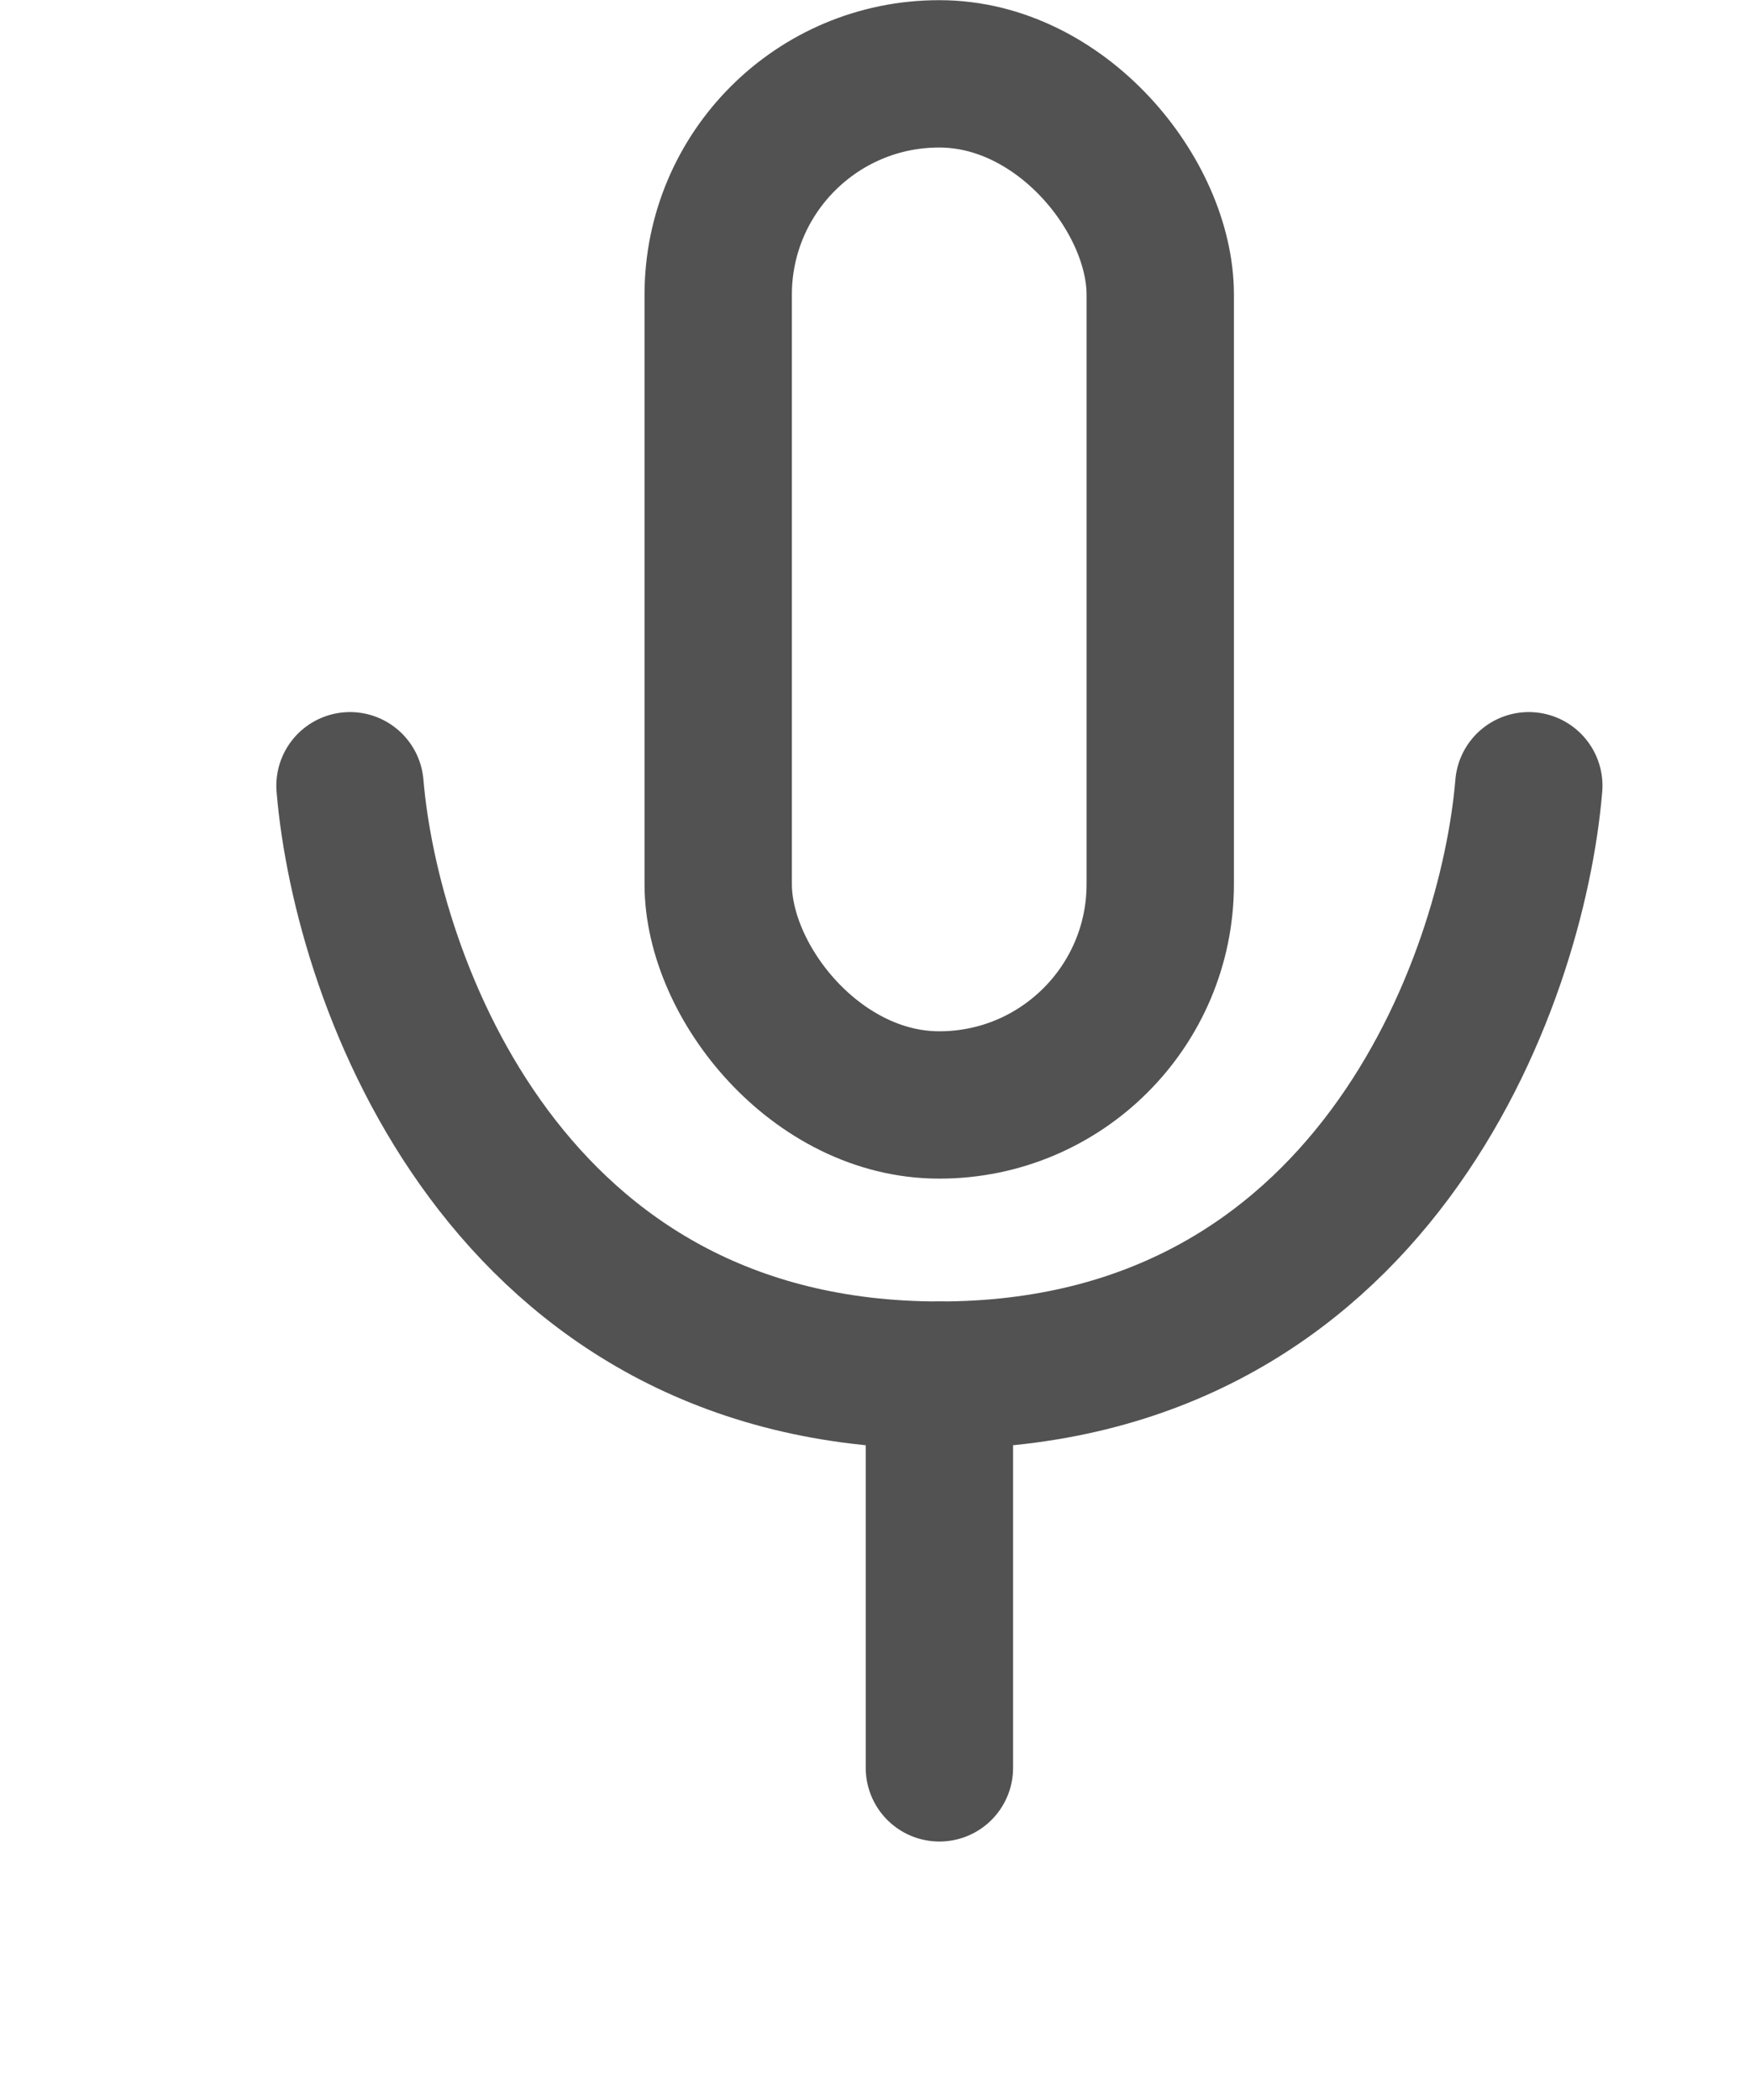
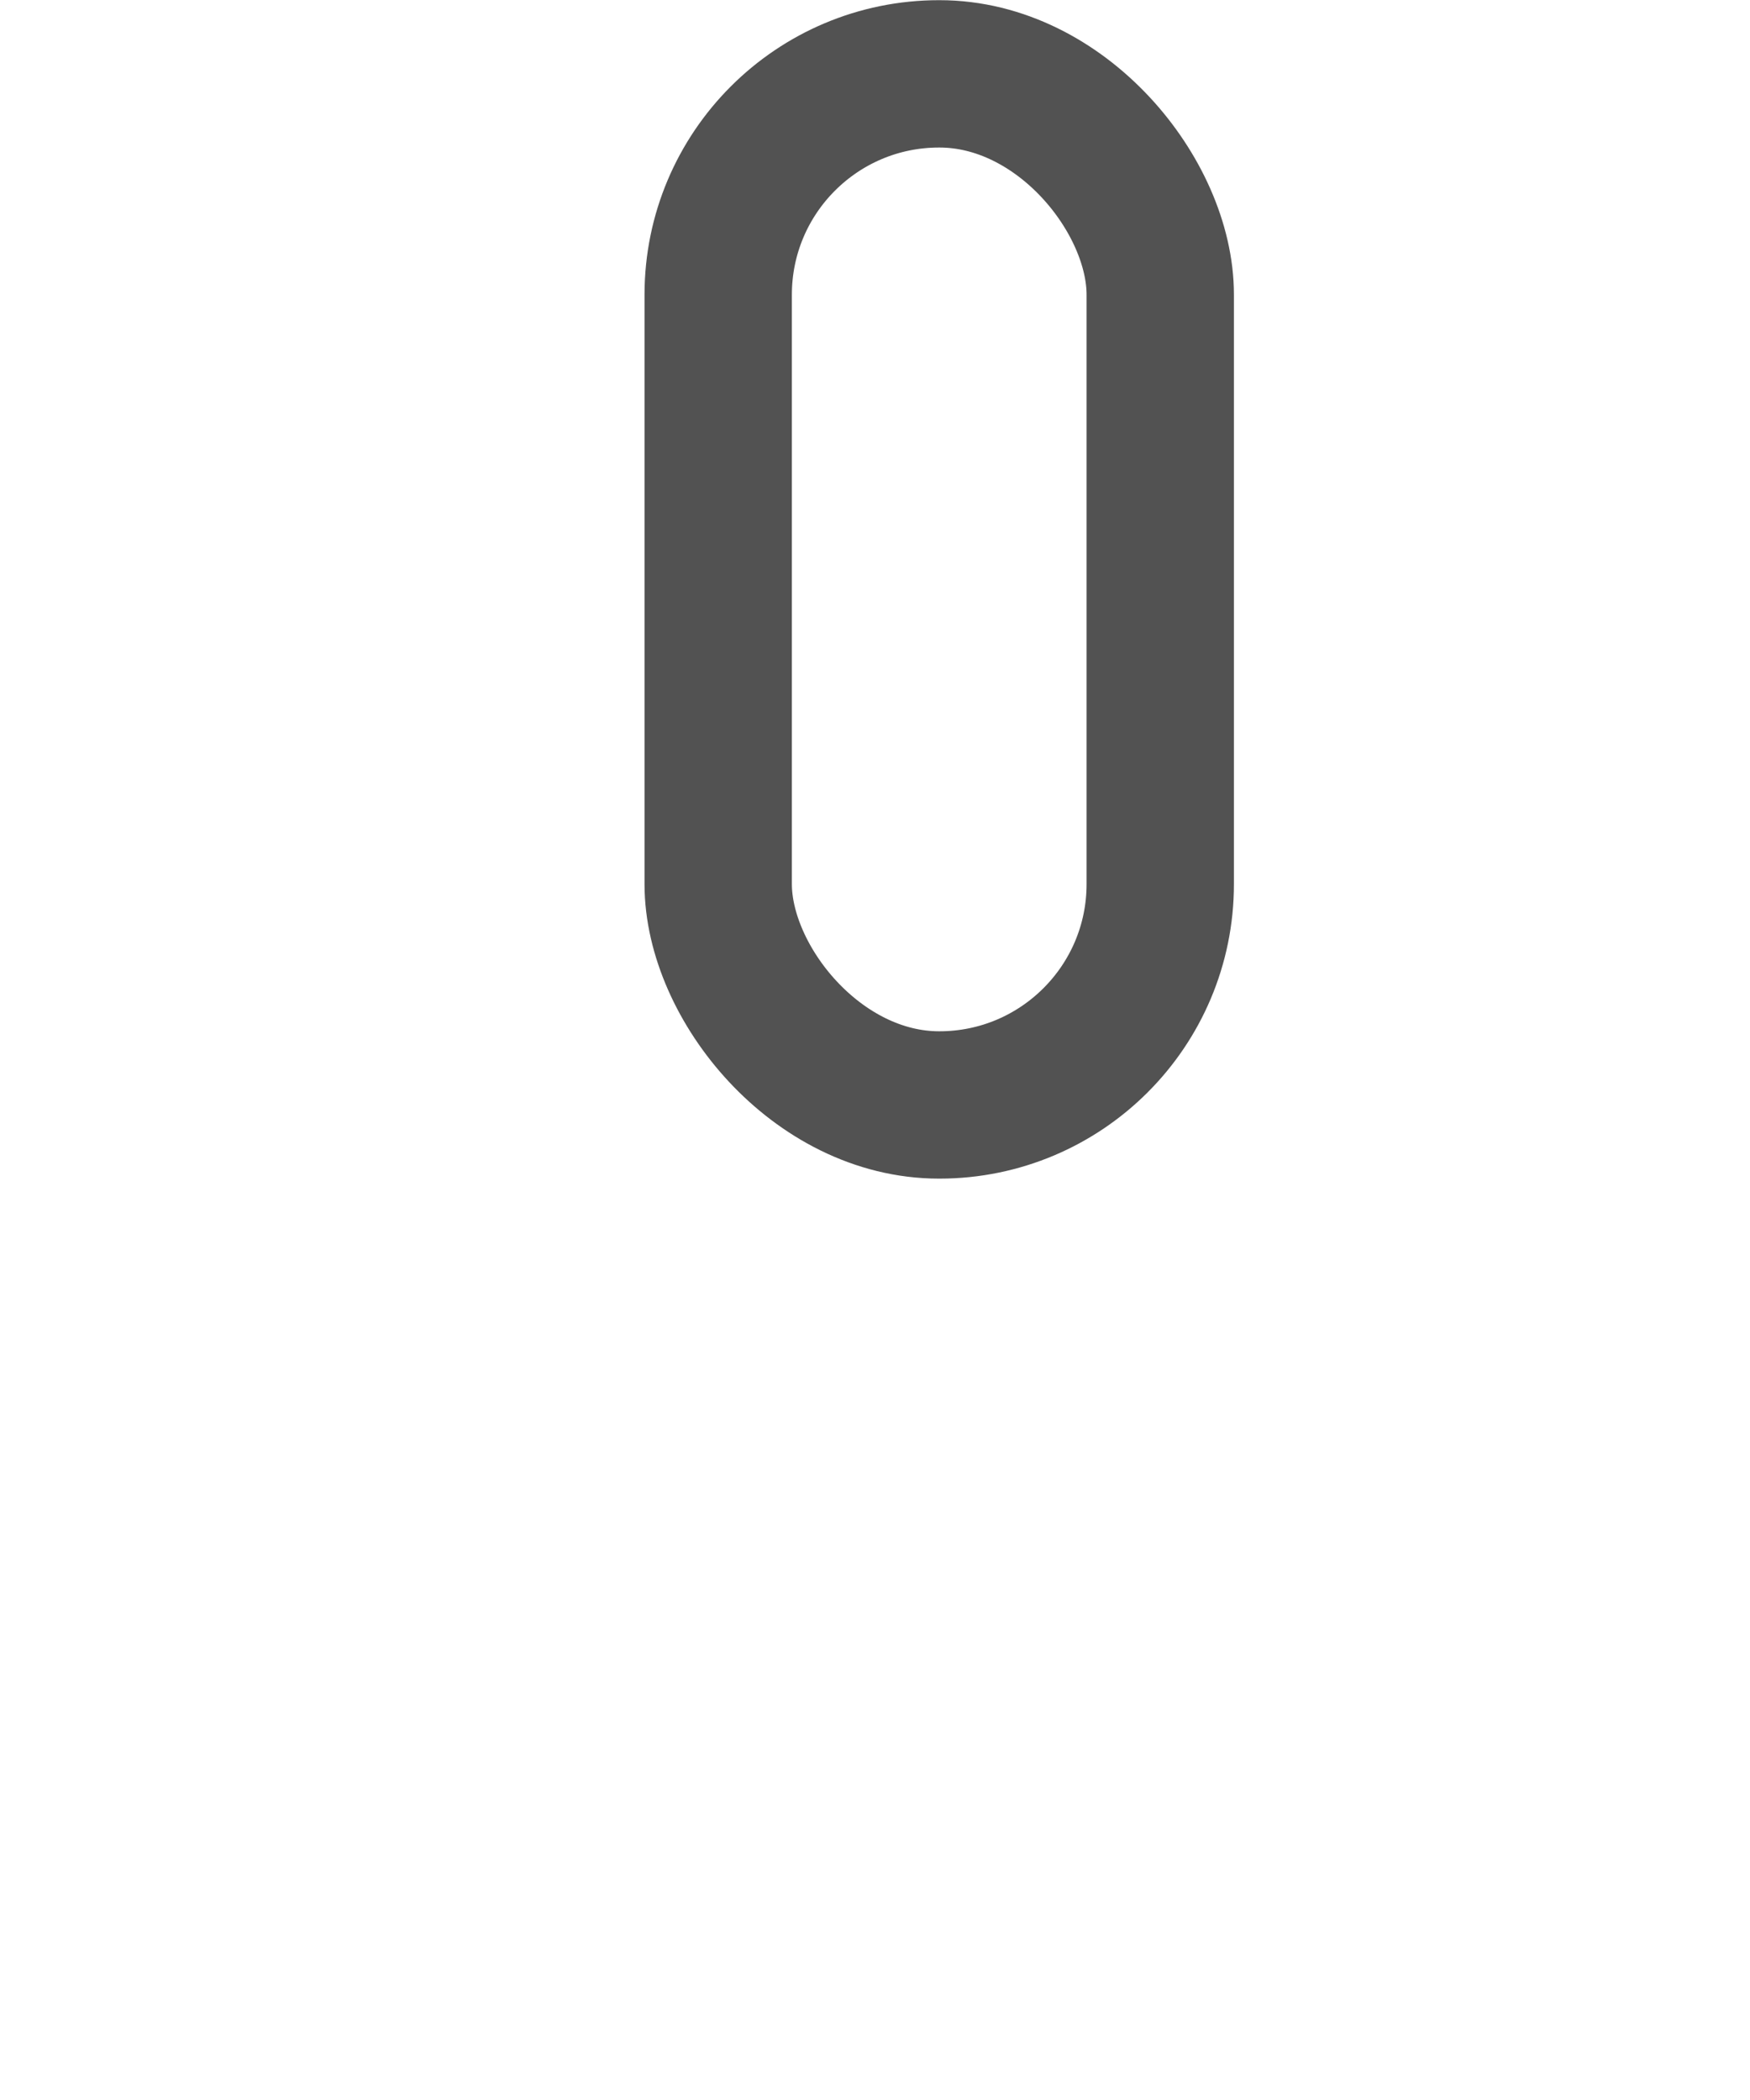
<svg xmlns="http://www.w3.org/2000/svg" fill="none" height="100%" overflow="visible" preserveAspectRatio="none" style="display: block;" viewBox="0 0 5 6" width="100%">
  <g id="Group 3932">
-     <path d="M2.684 3.929V5.051" id="Vector 32" stroke="#525252" stroke-linecap="round" stroke-width="0.421" />
    <rect height="2.946" id="Rectangle 604" rx="0.631" stroke="#525252" stroke-width="0.421" width="1.263" x="2.052" y="0.211" />
-     <path d="M1 2.245C1.047 2.806 1.449 3.929 2.684 3.929C3.919 3.929 4.321 2.806 4.368 2.245" id="Vector 31" stroke="#525252" stroke-linecap="round" stroke-width="0.421" />
  </g>
</svg>